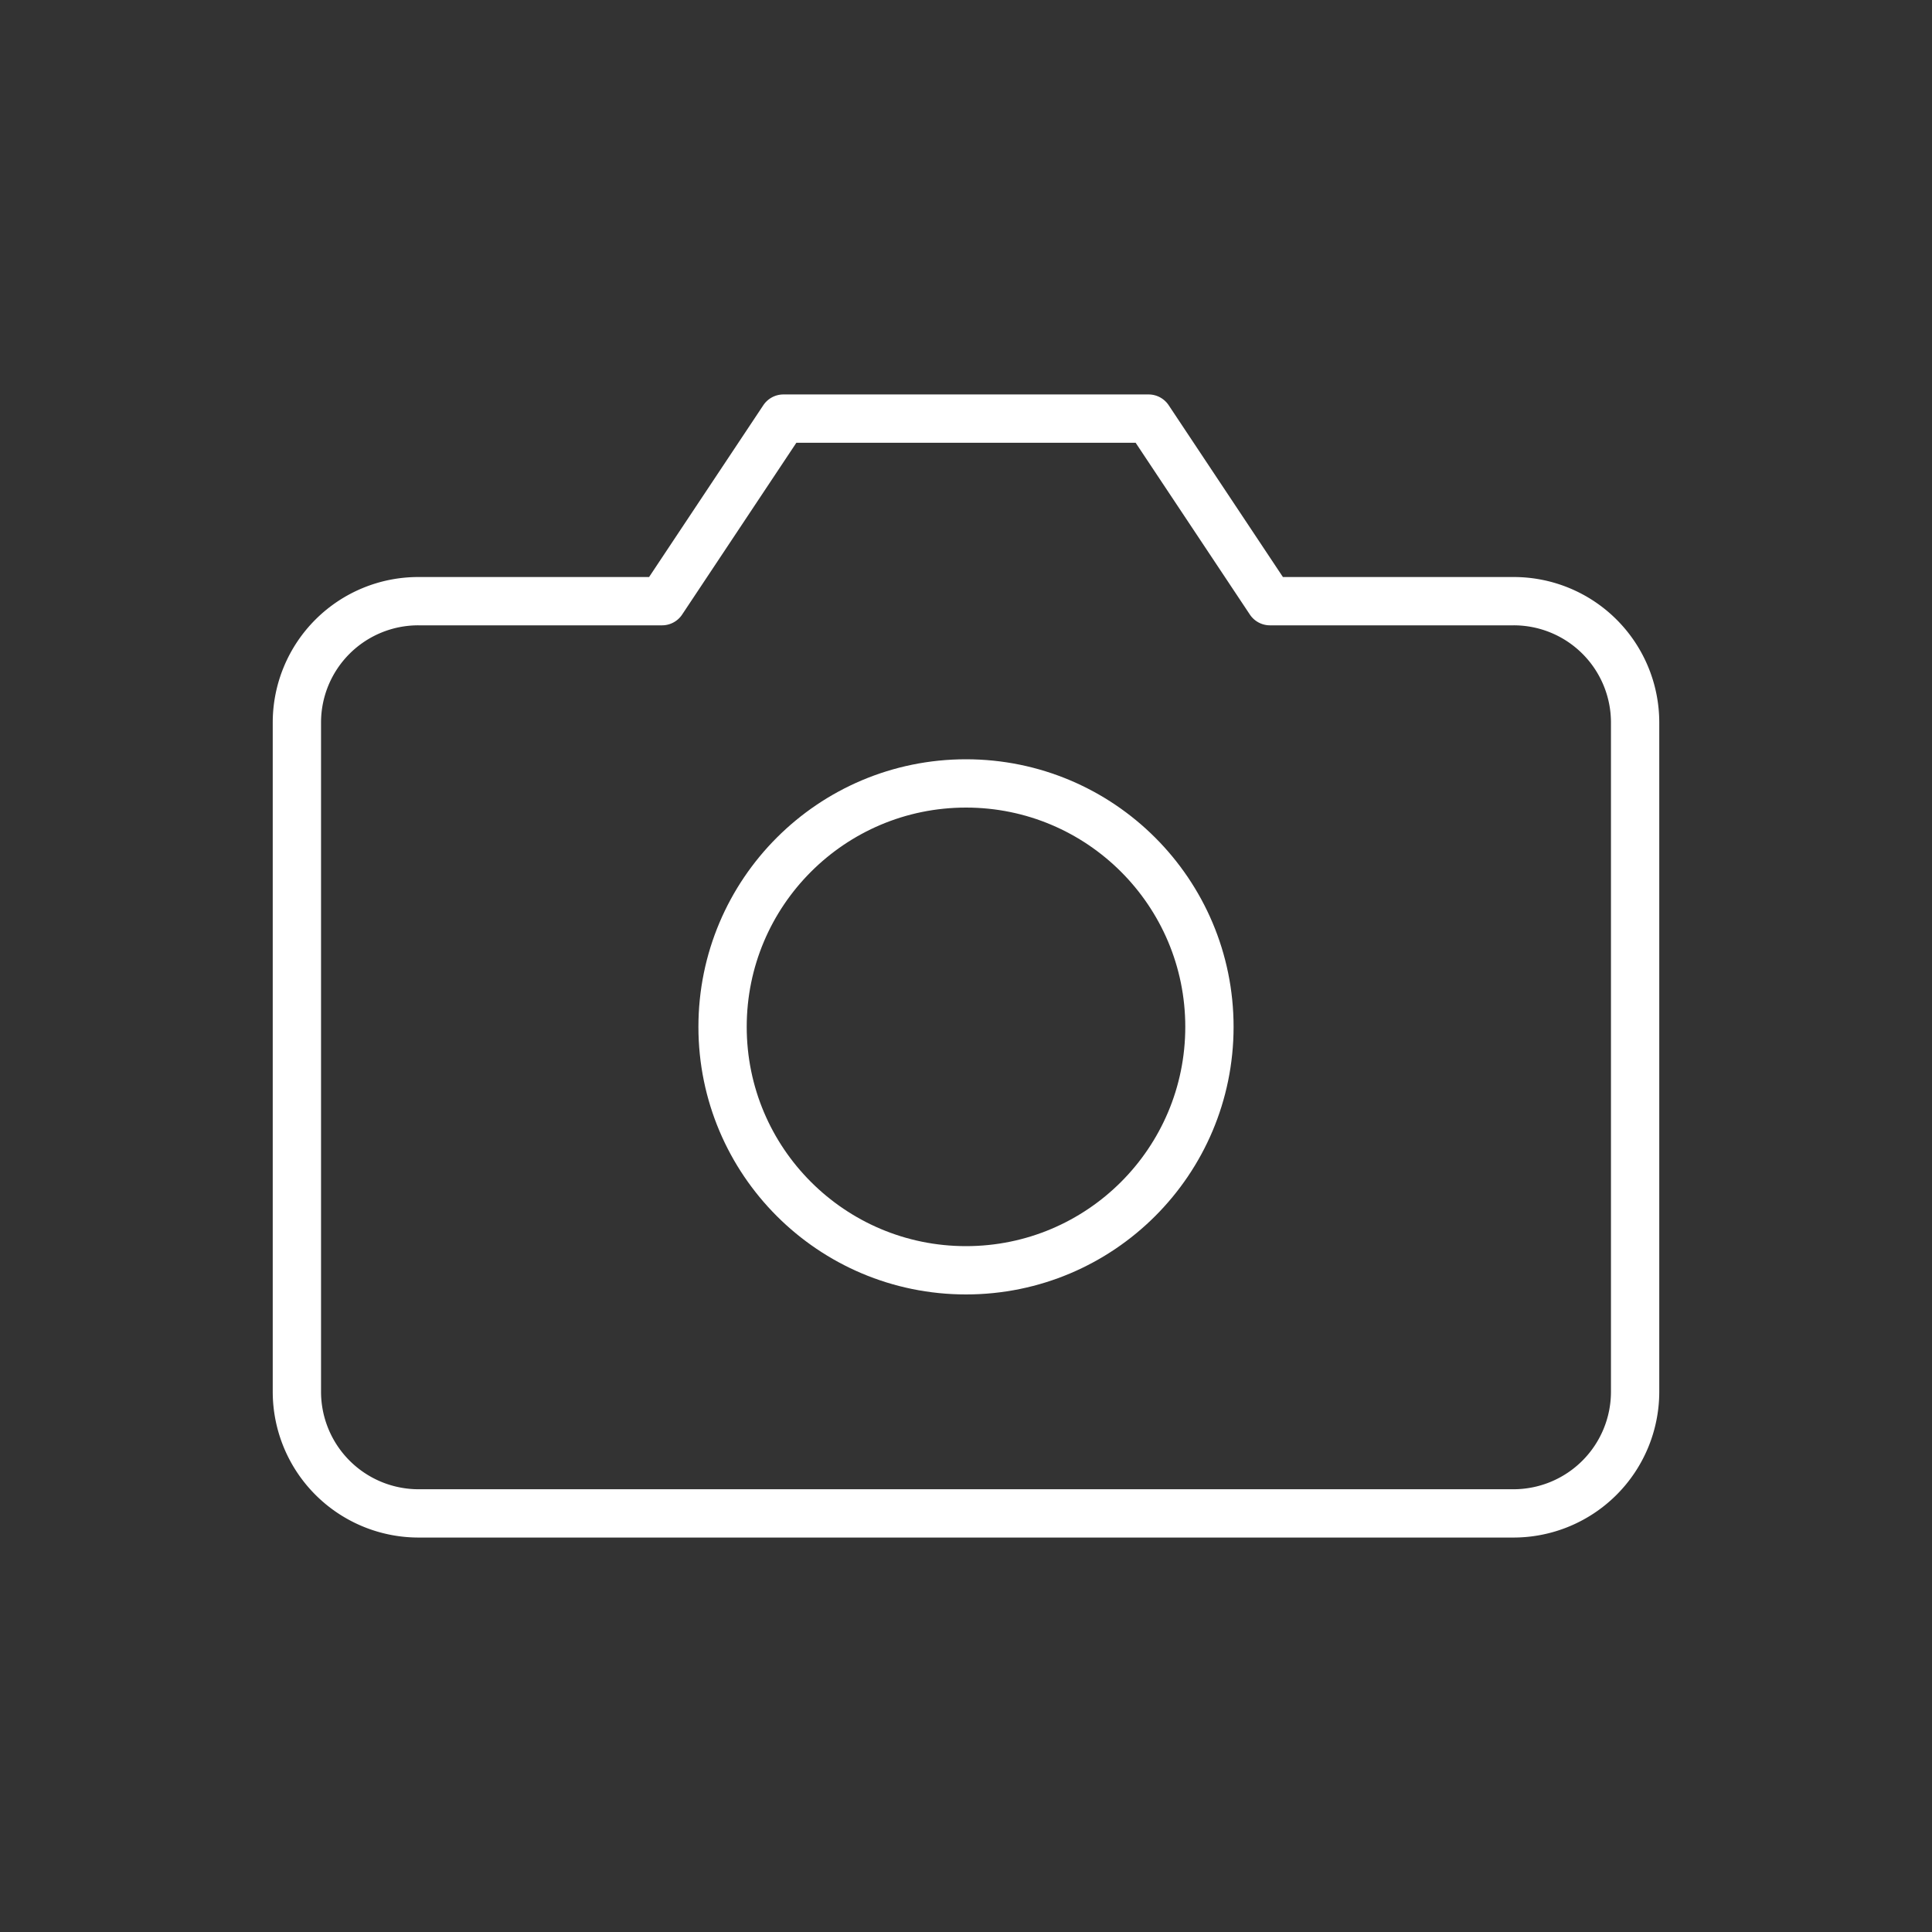
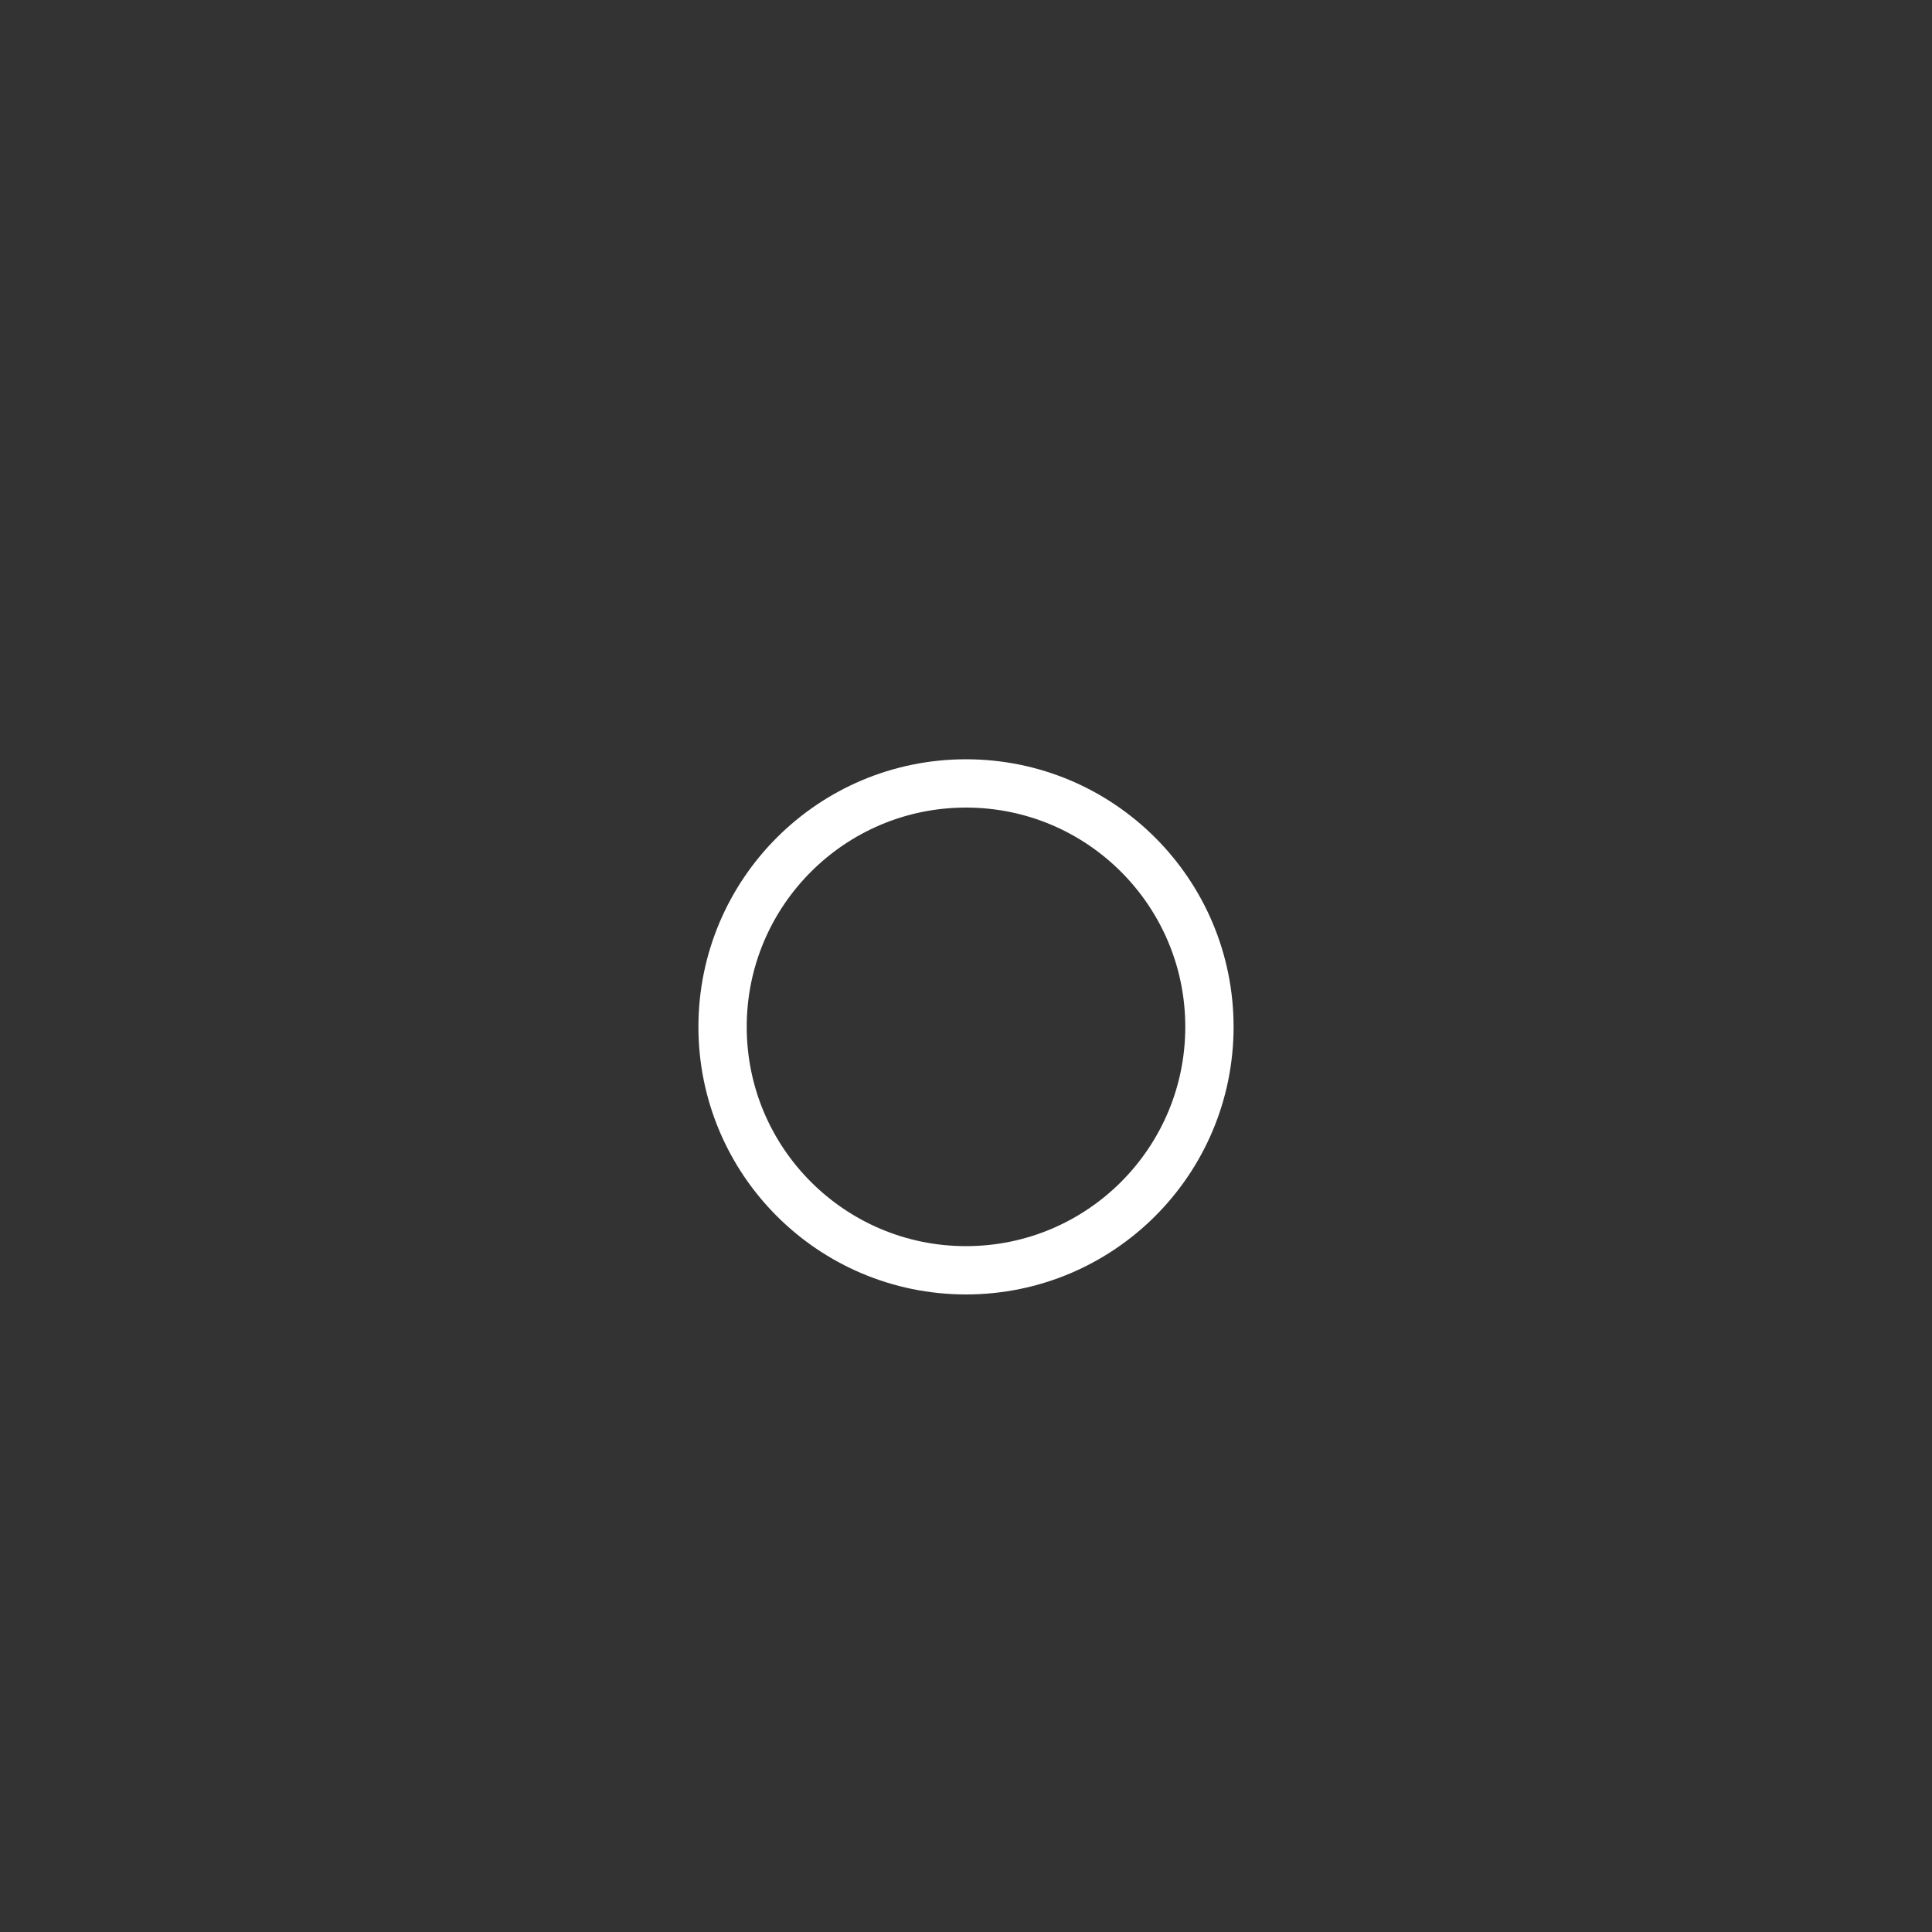
<svg xmlns="http://www.w3.org/2000/svg" id="ICON_IMPRESSIONEN" data-name="ICON IMPRESSIONEN" viewBox="0 0 60 60">
  <rect x="0" y="0" width="60" height="60" fill="#333333" stroke="none" />
  <defs>
    <style>.cls-1{fill:none;stroke:#fff;stroke-linecap:round;stroke-linejoin:round;stroke-width:1.5px;}</style>
  </defs>
  <title>Zeichenfläche 1</title>
-   <path class="cls-1" d="M50.78,43.22A3.78,3.78,0,0,1,47,47H13a3.78,3.78,0,0,1-3.78-3.78V22.44A3.77,3.77,0,0,1,13,18.67h7.56L24.33,13H35.67l3.77,5.67H47a3.77,3.77,0,0,1,3.78,3.77Z" />
  <circle class="cls-1" cx="30" cy="31.89" r="7.56" />
</svg>